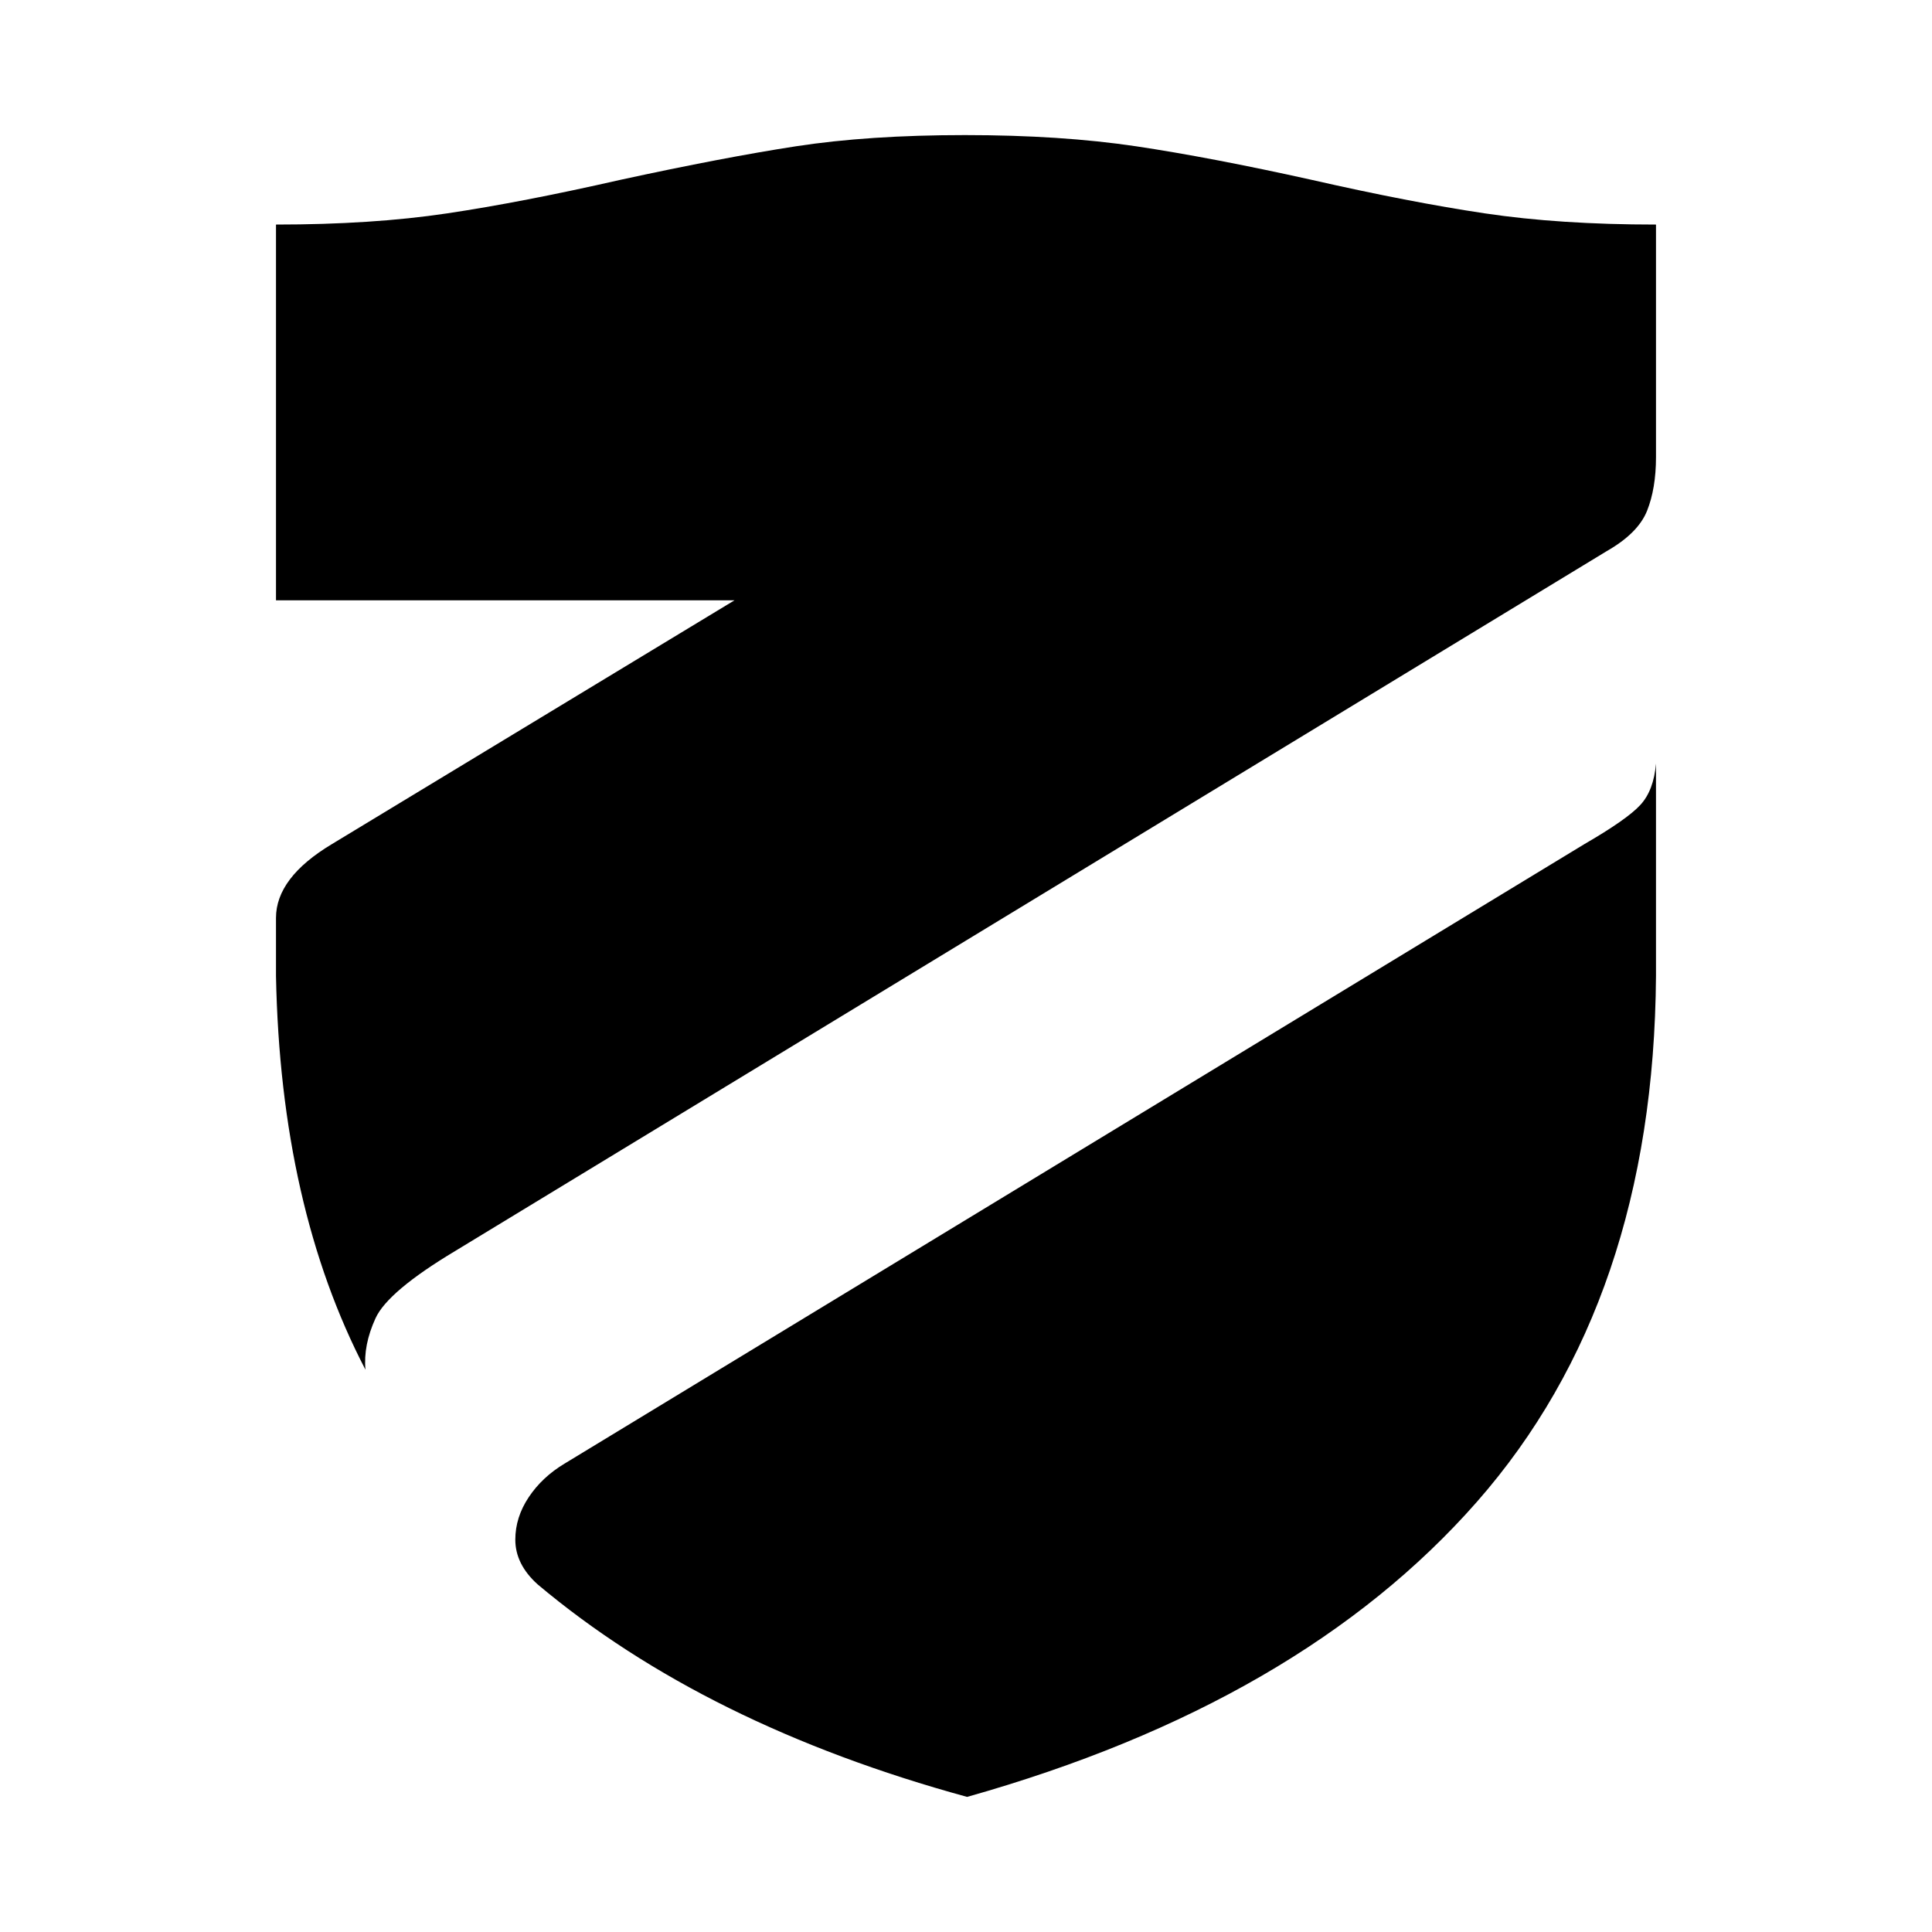
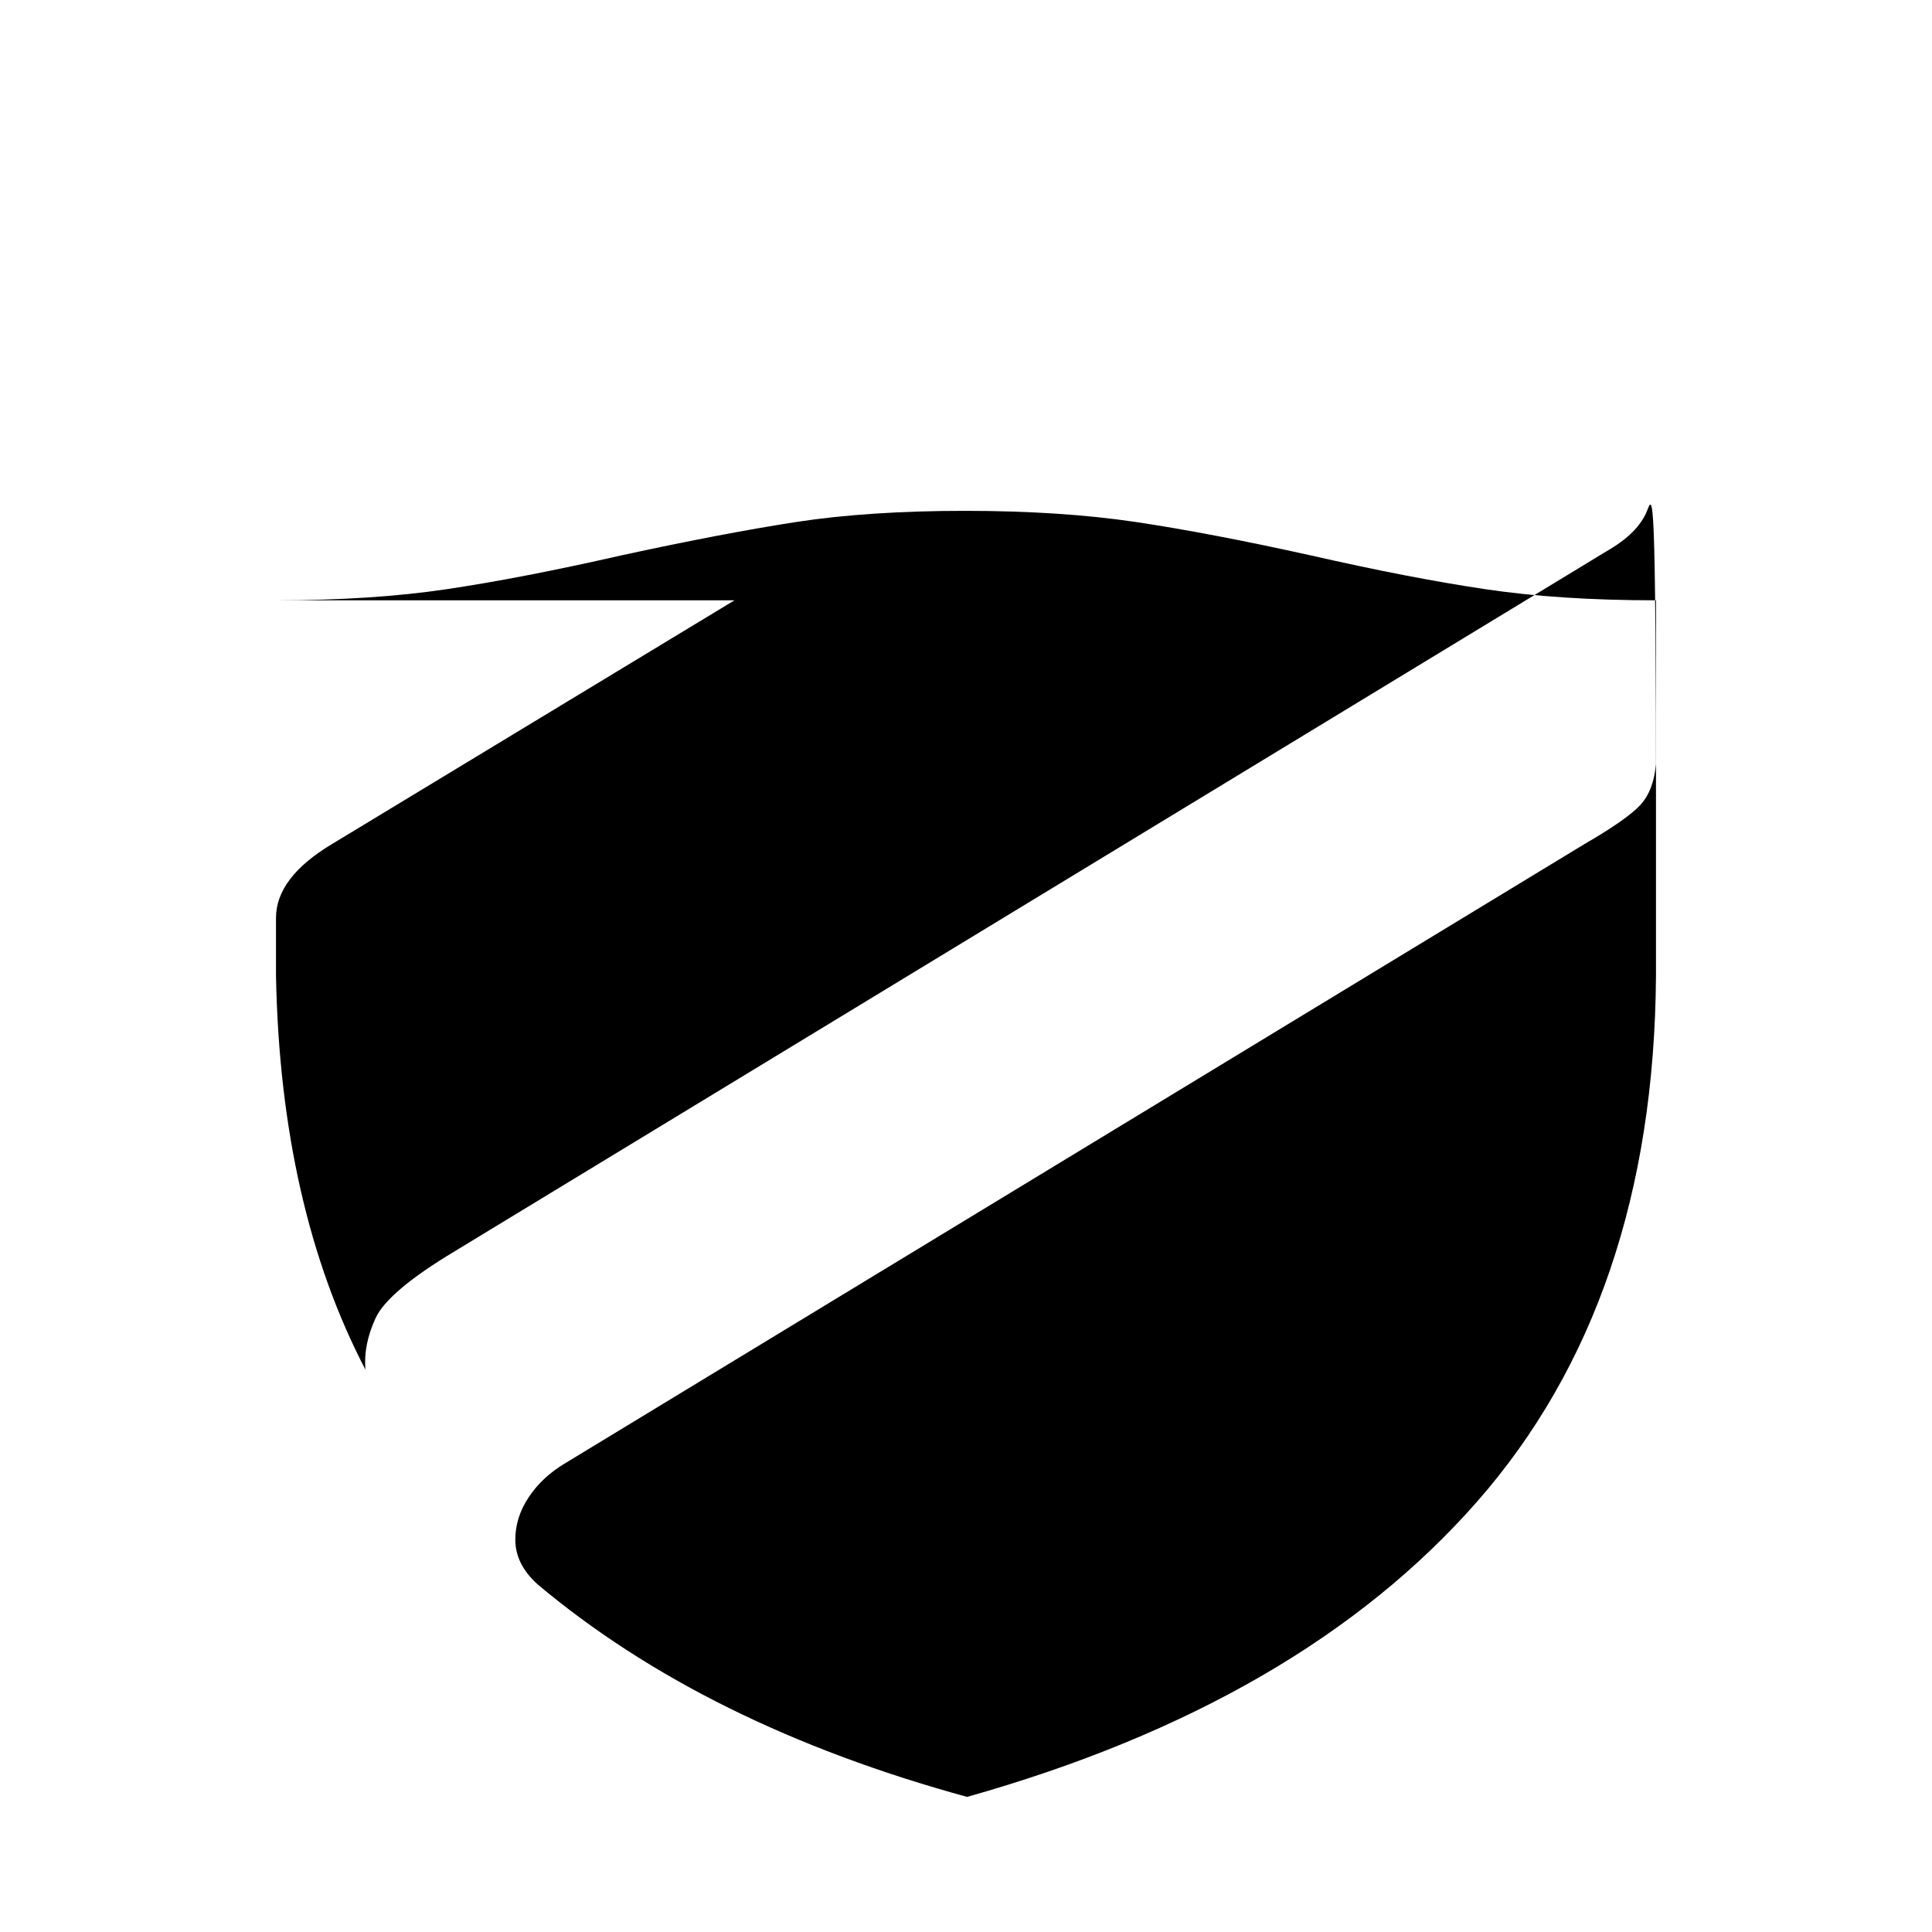
<svg xmlns="http://www.w3.org/2000/svg" version="1.1" id="black" x="0px" y="0px" width="595.28px" height="595.28px" viewBox="0 0 595.28 595.28" enable-background="new 0 0 595.28 595.28" xml:space="preserve">
  <g>
-     <path d="M507.48,157.399c-1.841,4.597-5.977,8.732-12.405,12.403l-354.905,215.7c-13.783,8.27-21.944,15.16-24.465,20.674   c-2.53,5.514-3.563,10.8-3.101,15.851c-17.466-33.531-26.65-73.965-27.565-121.289v-17.916c0-8.269,5.739-15.851,17.229-22.742   l124.044-75.115H85.04V69.189c19.749,0,37.322-1.142,52.72-3.445c15.386-2.293,33.185-5.739,53.408-10.337   c21.125-4.588,39.161-8.034,54.096-10.337c14.925-2.293,32.271-3.446,52.03-3.446c19.748,0,37.32,1.153,52.718,3.446   c15.388,2.303,33.424,5.749,54.098,10.337c20.212,4.598,38.011,8.044,53.408,10.337c15.388,2.303,32.96,3.445,52.719,3.445v71.669   C510.236,147.297,509.311,152.811,507.48,157.399z M455.105,462.685c-36.298,41.349-88.673,71.672-157.122,90.968   c-53.753-14.71-97.858-36.524-132.315-65.468c-4.596-4.136-6.891-8.734-6.891-13.783c0-4.598,1.379-8.959,4.135-13.095   c2.756-4.134,6.429-7.579,11.027-10.337l314.245-190.89c8.723-5.051,14.473-9.067,17.229-12.06   c2.758-2.983,4.361-7.236,4.824-12.75v65.467C509.773,367.358,491.393,421.337,455.105,462.685z" />
+     <path d="M507.48,157.399c-1.841,4.597-5.977,8.732-12.405,12.403l-354.905,215.7c-13.783,8.27-21.944,15.16-24.465,20.674   c-2.53,5.514-3.563,10.8-3.101,15.851c-17.466-33.531-26.65-73.965-27.565-121.289v-17.916c0-8.269,5.739-15.851,17.229-22.742   l124.044-75.115H85.04c19.749,0,37.322-1.142,52.72-3.445c15.386-2.293,33.185-5.739,53.408-10.337   c21.125-4.588,39.161-8.034,54.096-10.337c14.925-2.293,32.271-3.446,52.03-3.446c19.748,0,37.32,1.153,52.718,3.446   c15.388,2.303,33.424,5.749,54.098,10.337c20.212,4.598,38.011,8.044,53.408,10.337c15.388,2.303,32.96,3.445,52.719,3.445v71.669   C510.236,147.297,509.311,152.811,507.48,157.399z M455.105,462.685c-36.298,41.349-88.673,71.672-157.122,90.968   c-53.753-14.71-97.858-36.524-132.315-65.468c-4.596-4.136-6.891-8.734-6.891-13.783c0-4.598,1.379-8.959,4.135-13.095   c2.756-4.134,6.429-7.579,11.027-10.337l314.245-190.89c8.723-5.051,14.473-9.067,17.229-12.06   c2.758-2.983,4.361-7.236,4.824-12.75v65.467C509.773,367.358,491.393,421.337,455.105,462.685z" />
  </g>
</svg>